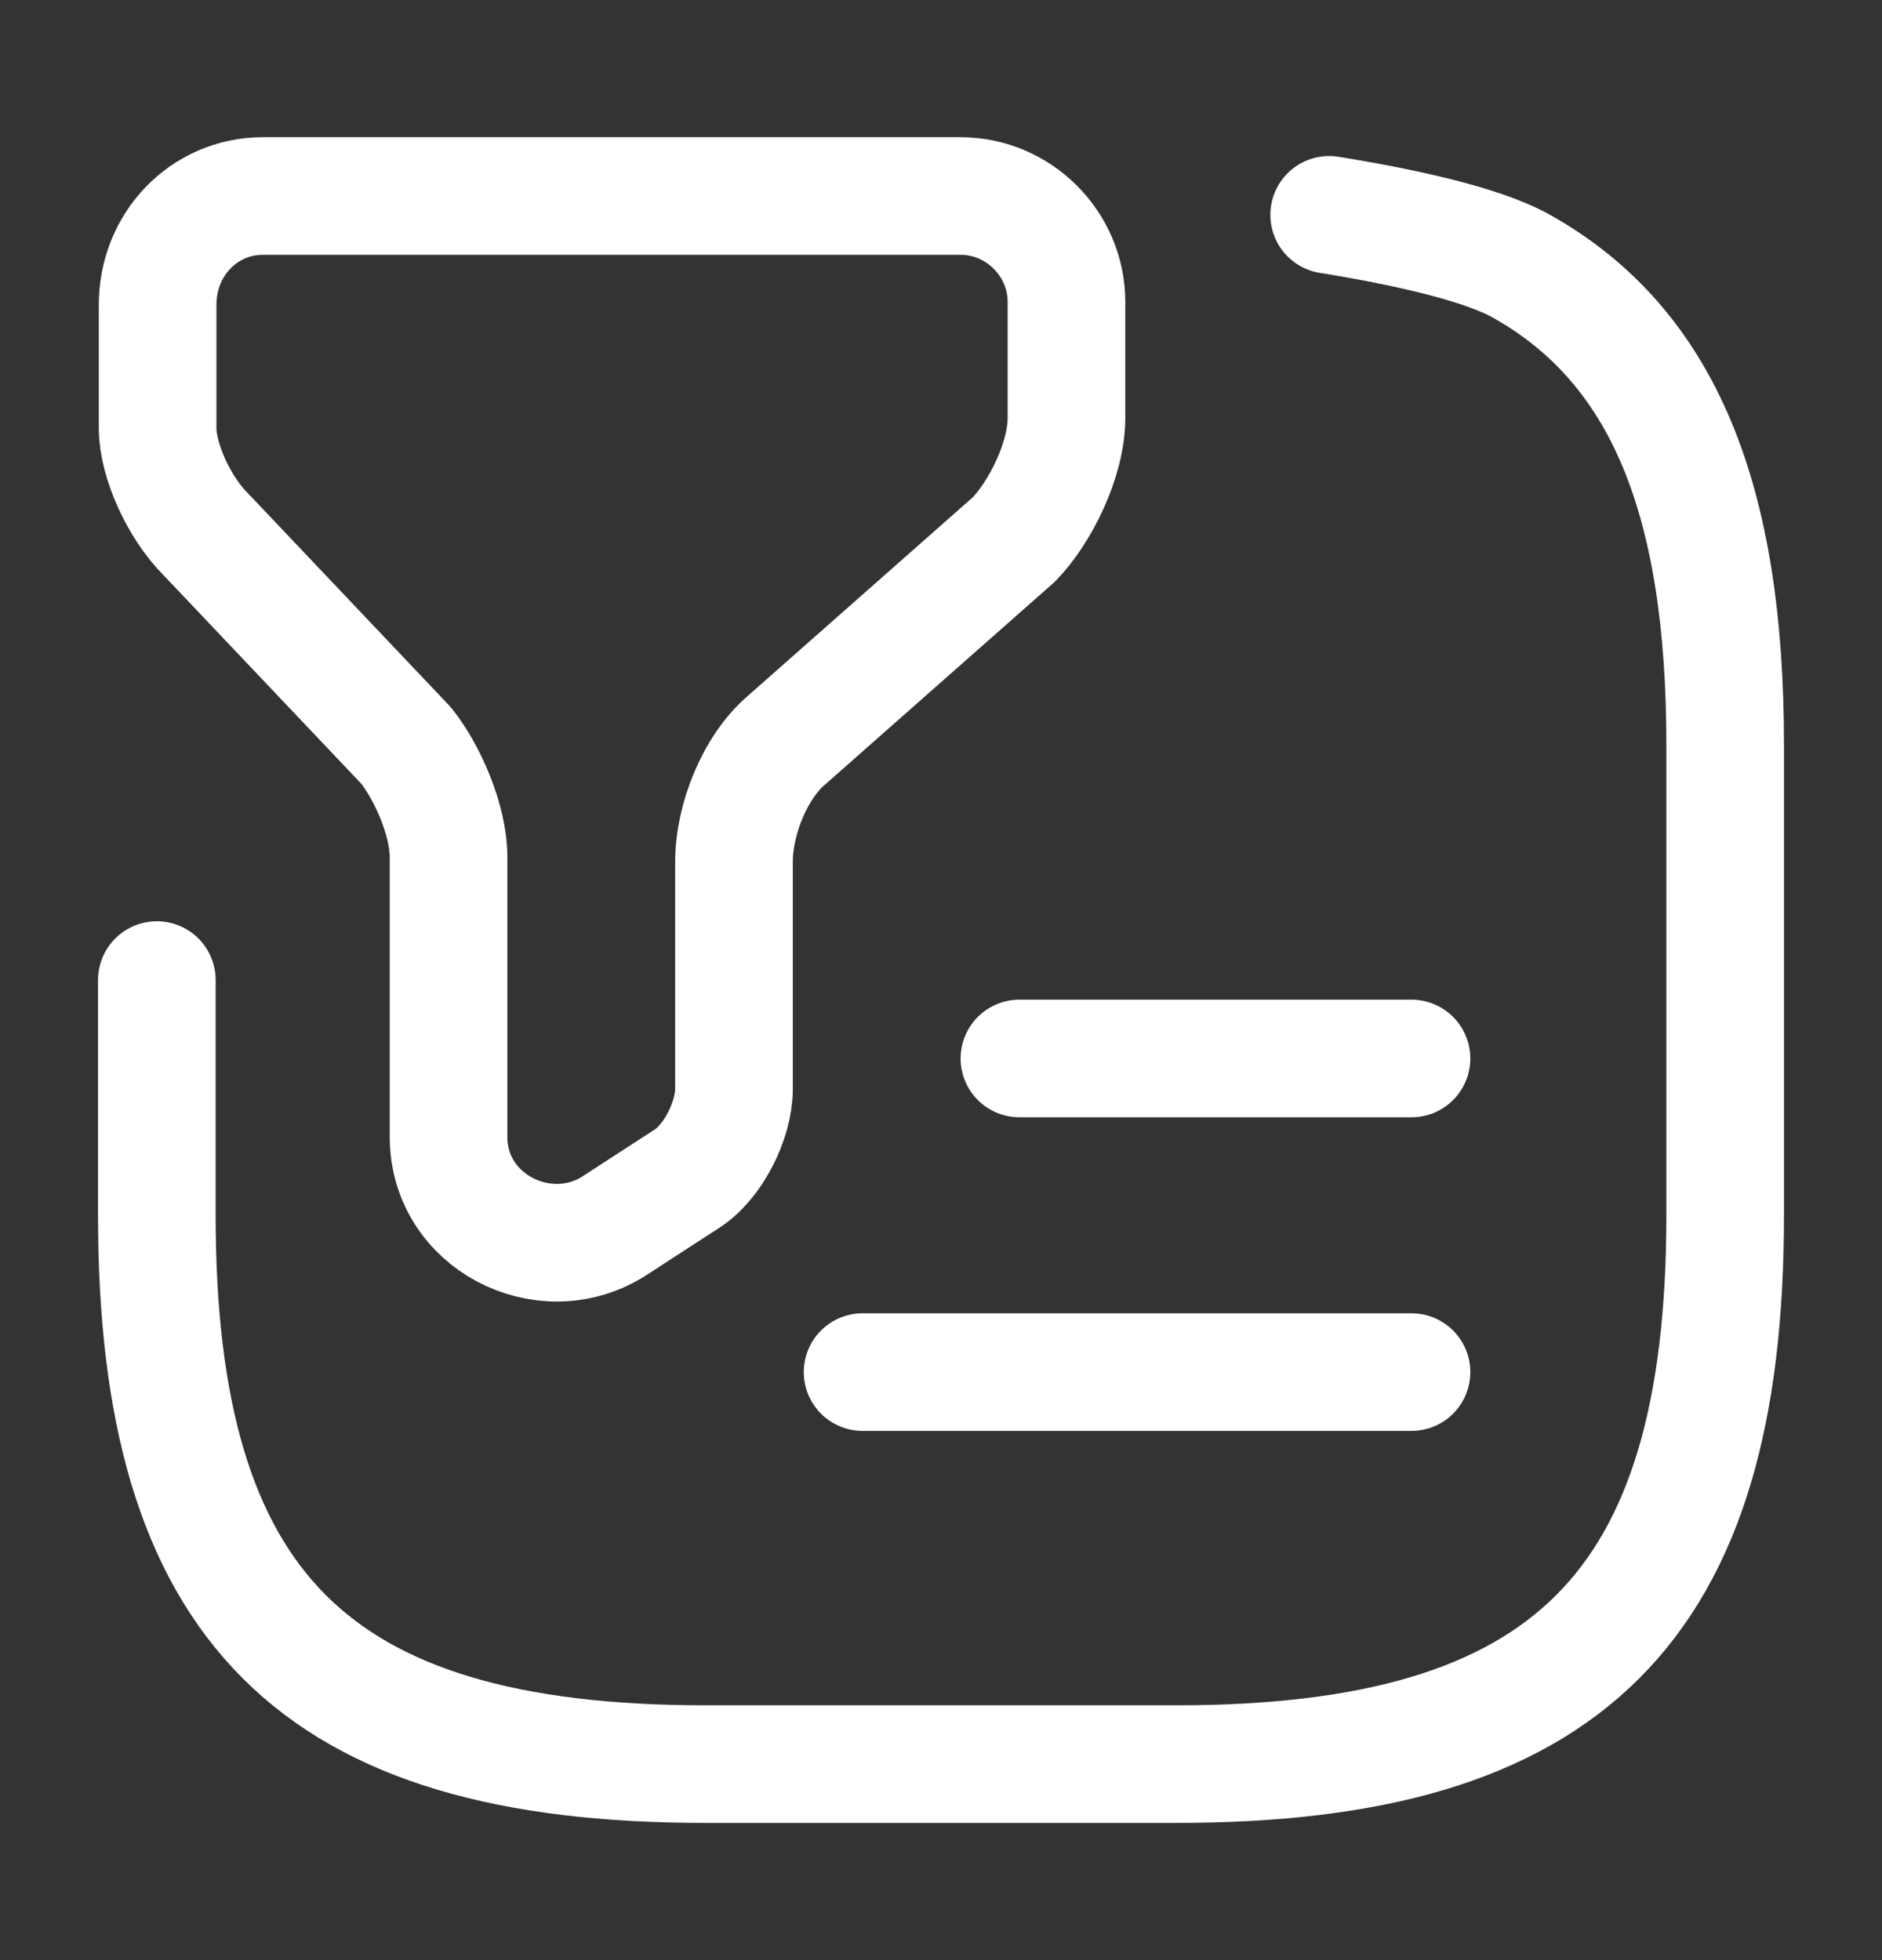
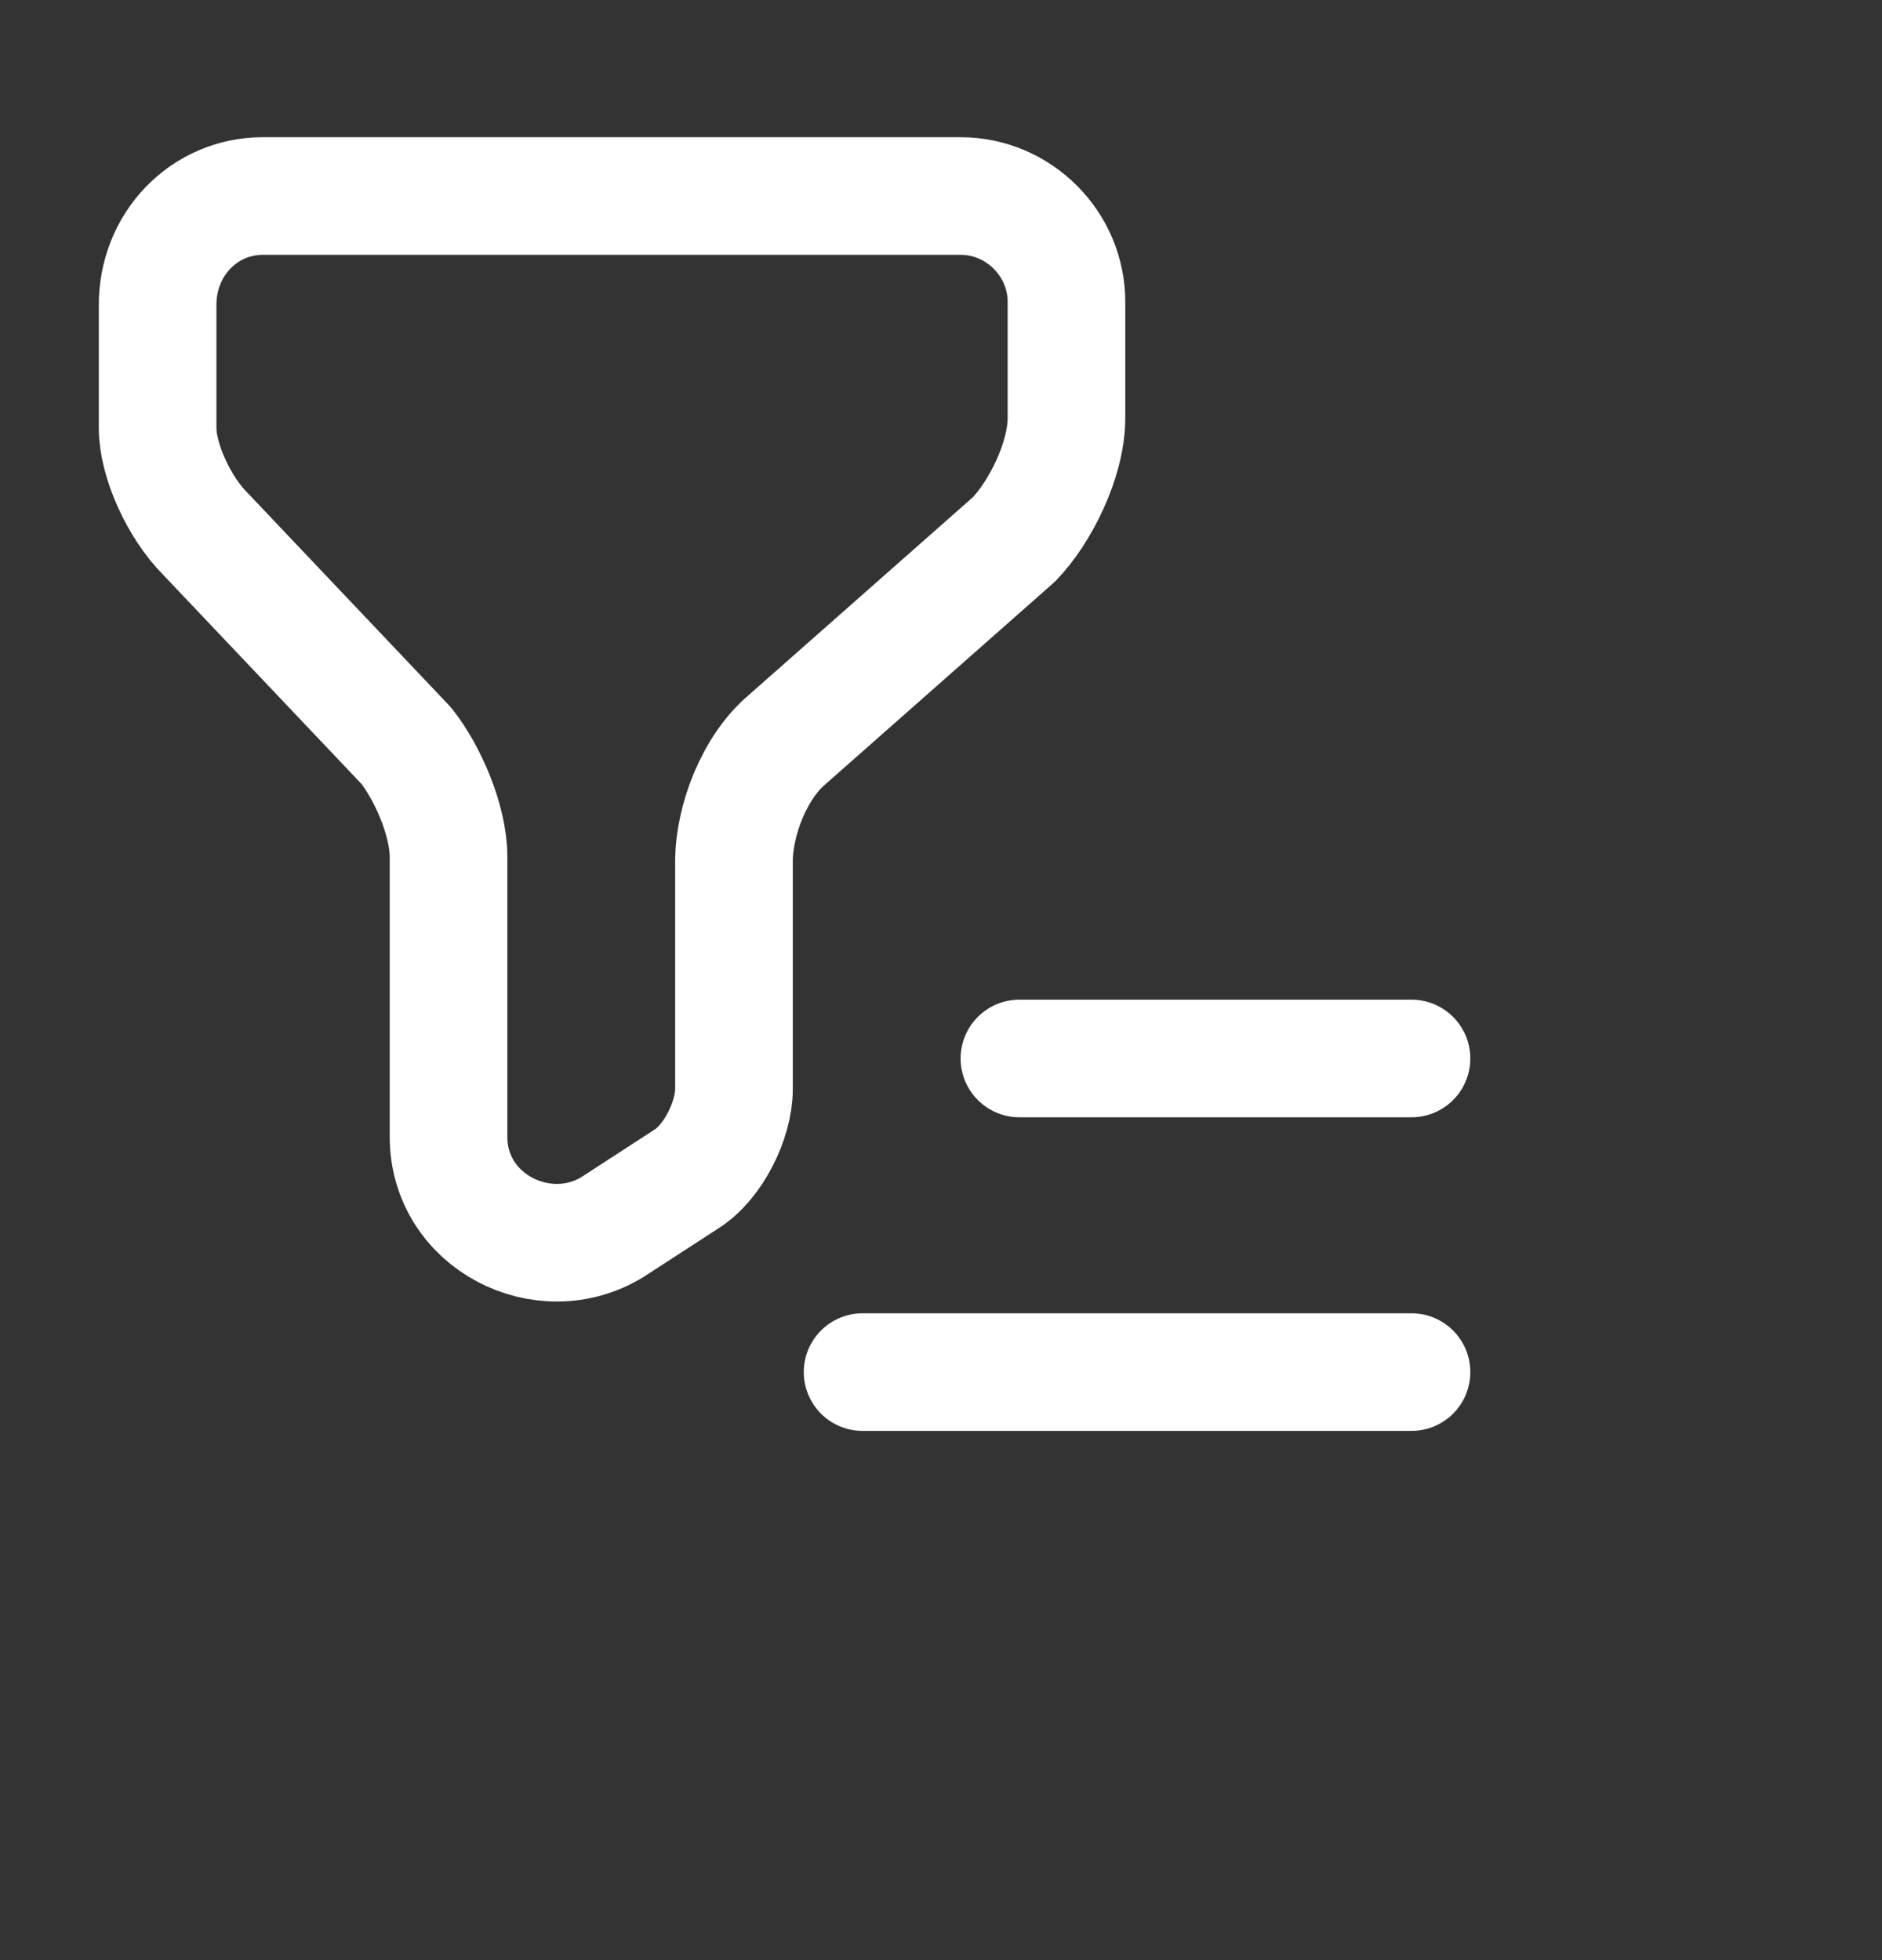
<svg xmlns="http://www.w3.org/2000/svg" width="24" height="25" viewBox="0 0 24 25" fill="none">
  <rect x="0" y="0" width="24" height="25" fill="#333333" stroke="none" />
  <path d="M3.35 2.5H12.25C12.99 2.5 13.6 3.11 13.6 3.85V5.33C13.6 5.87 13.26 6.54 12.93 6.88L10.03 9.44C9.63 9.78 9.36 10.45 9.36 10.99V13.89C9.36 14.29 9.09 14.83 8.75 15.04L7.81 15.65C6.93 16.19 5.72 15.58 5.72 14.5V10.93C5.72 10.46 5.45 9.85 5.18 9.51L2.62 6.81C2.28 6.47 2.01 5.87 2.01 5.46V3.91C2 3.11 2.61 2.5 3.35 2.5Z" stroke="white" stroke-width="1.5" stroke-miterlimit="10" stroke-linecap="round" stroke-linejoin="round" />
-   <path d="M2 12.5V15.5C2 20.5 4 22.5 9 22.5H15C20 22.5 22 20.5 22 15.5V9.5C22 6.38 21.22 4.42 19.41 3.4C18.9 3.11 17.88 2.89 16.95 2.74" stroke="white" stroke-width="1.5" stroke-linecap="round" stroke-linejoin="round" />
  <path d="M13 13.5H18" stroke="white" stroke-width="1.5" stroke-linecap="round" stroke-linejoin="round" />
  <path d="M11 17.5H18" stroke="white" stroke-width="1.5" stroke-linecap="round" stroke-linejoin="round" />
</svg>